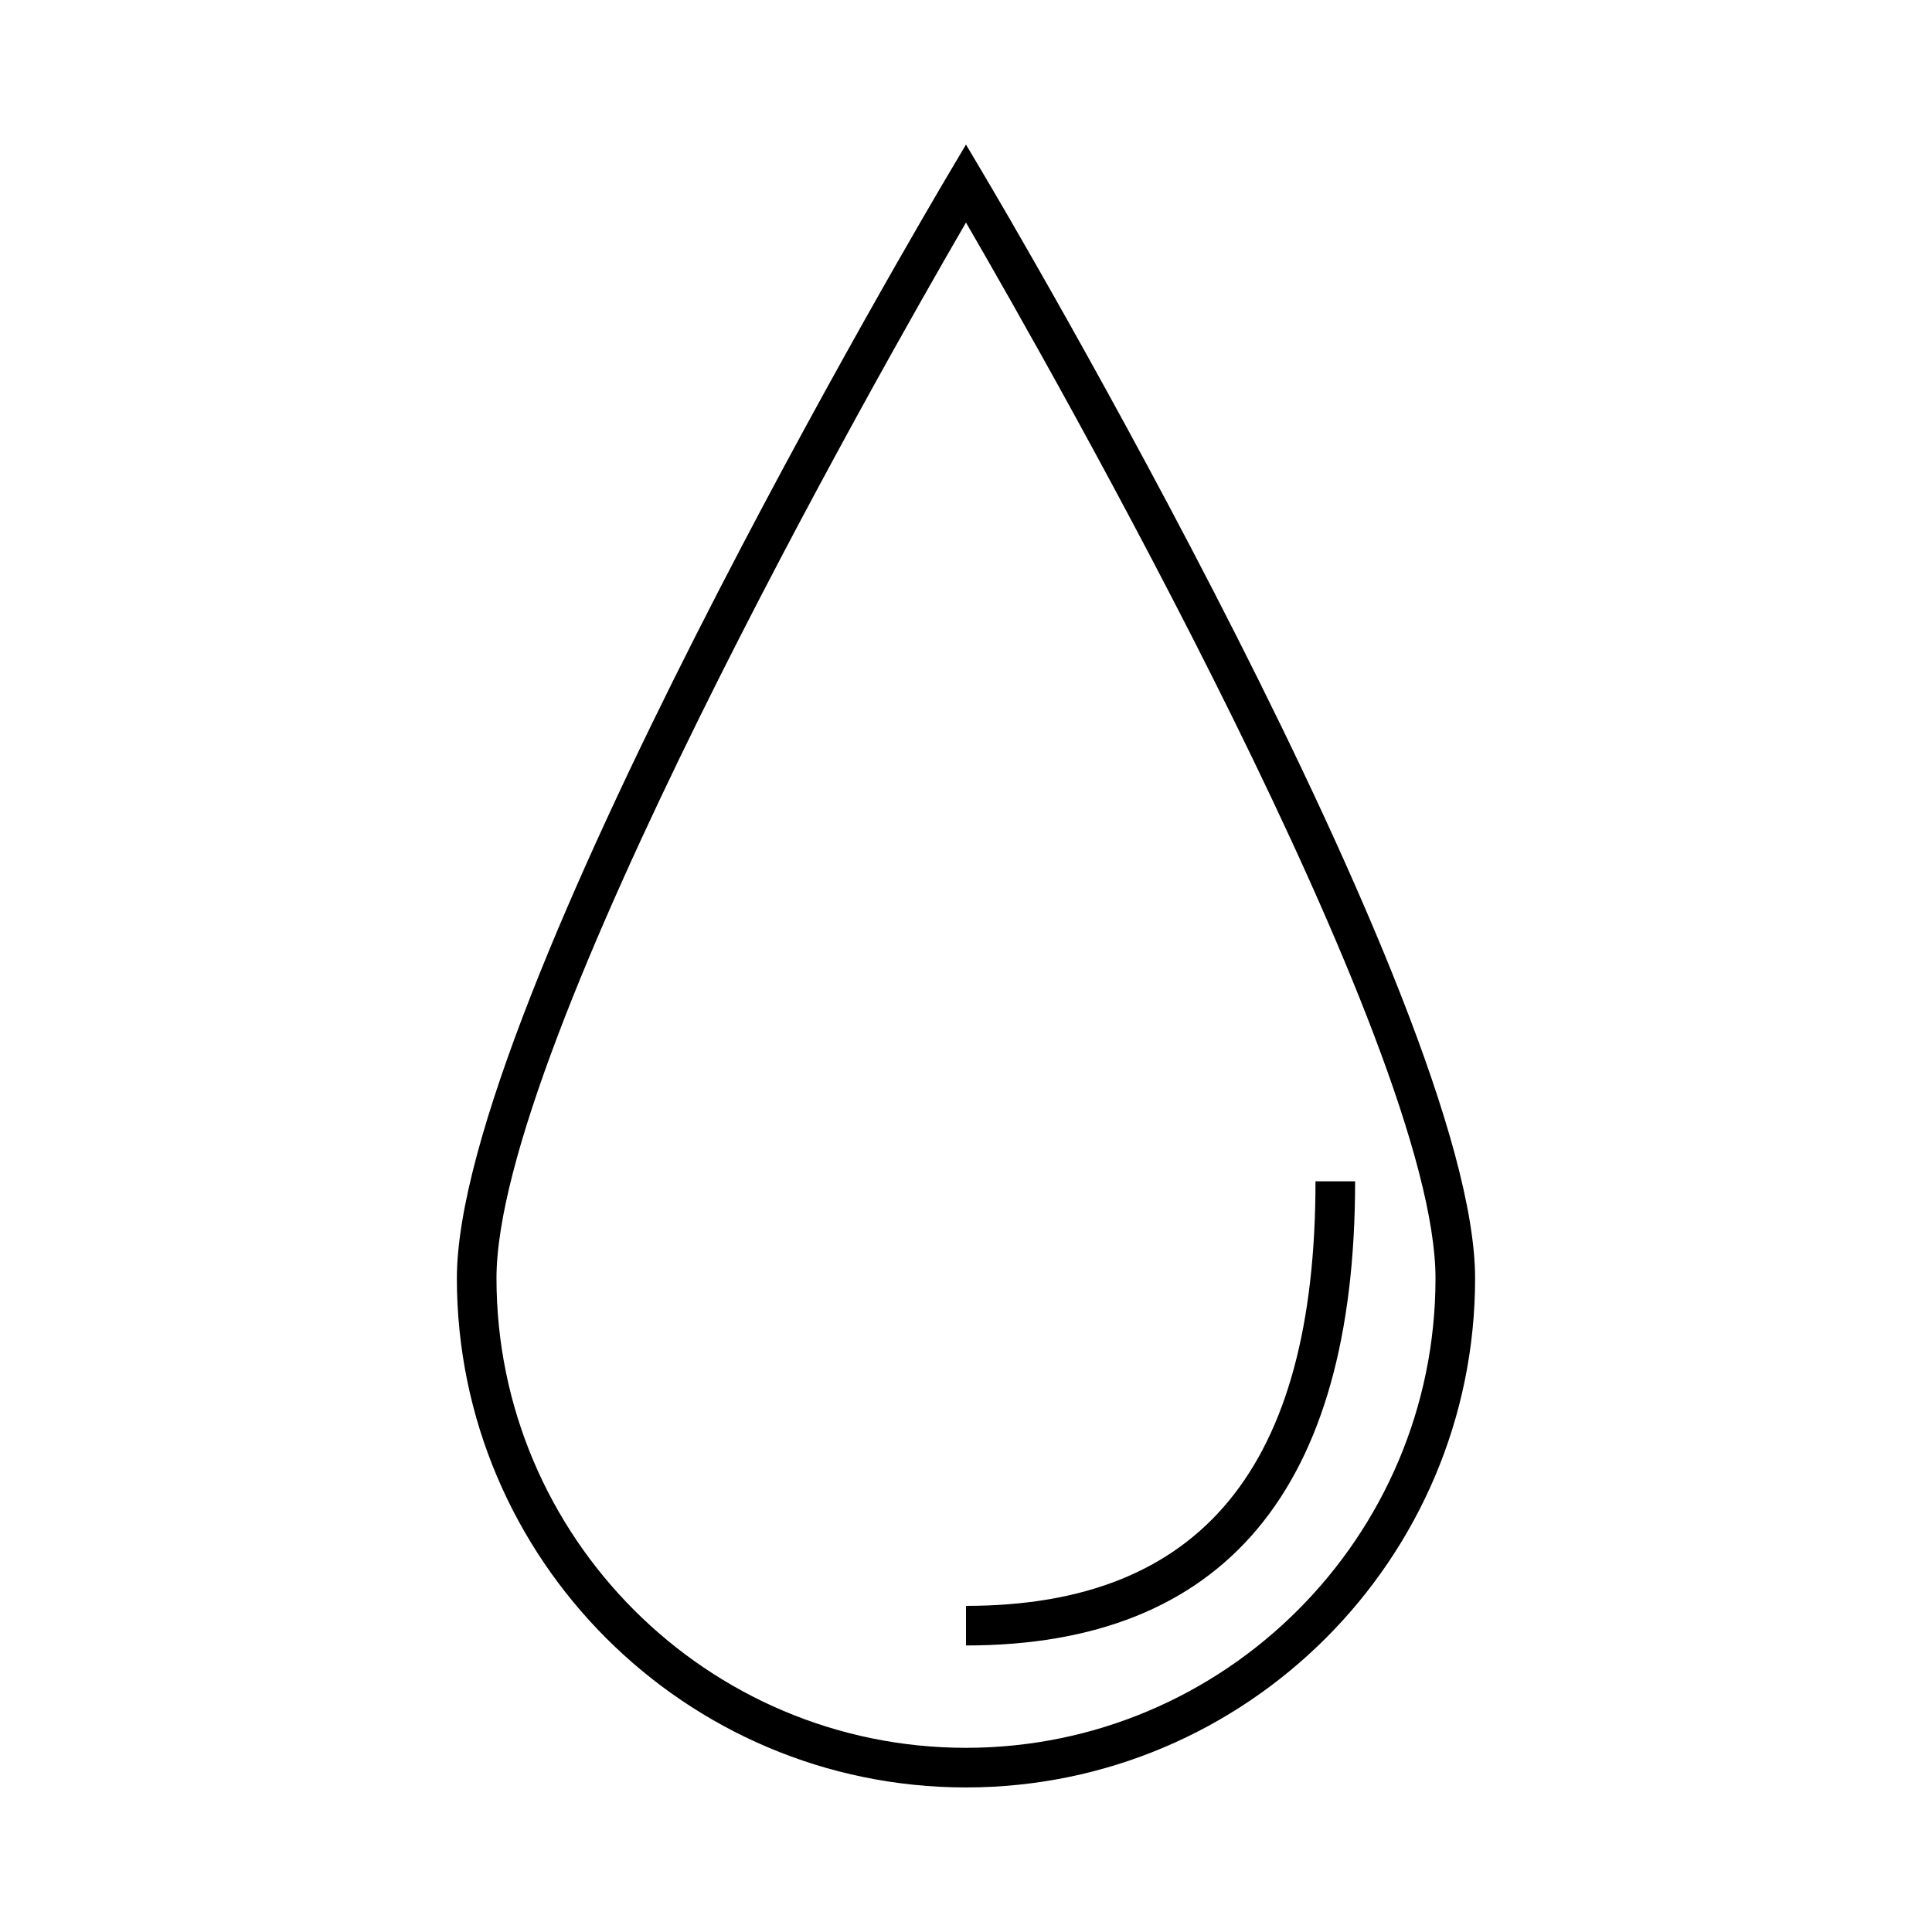
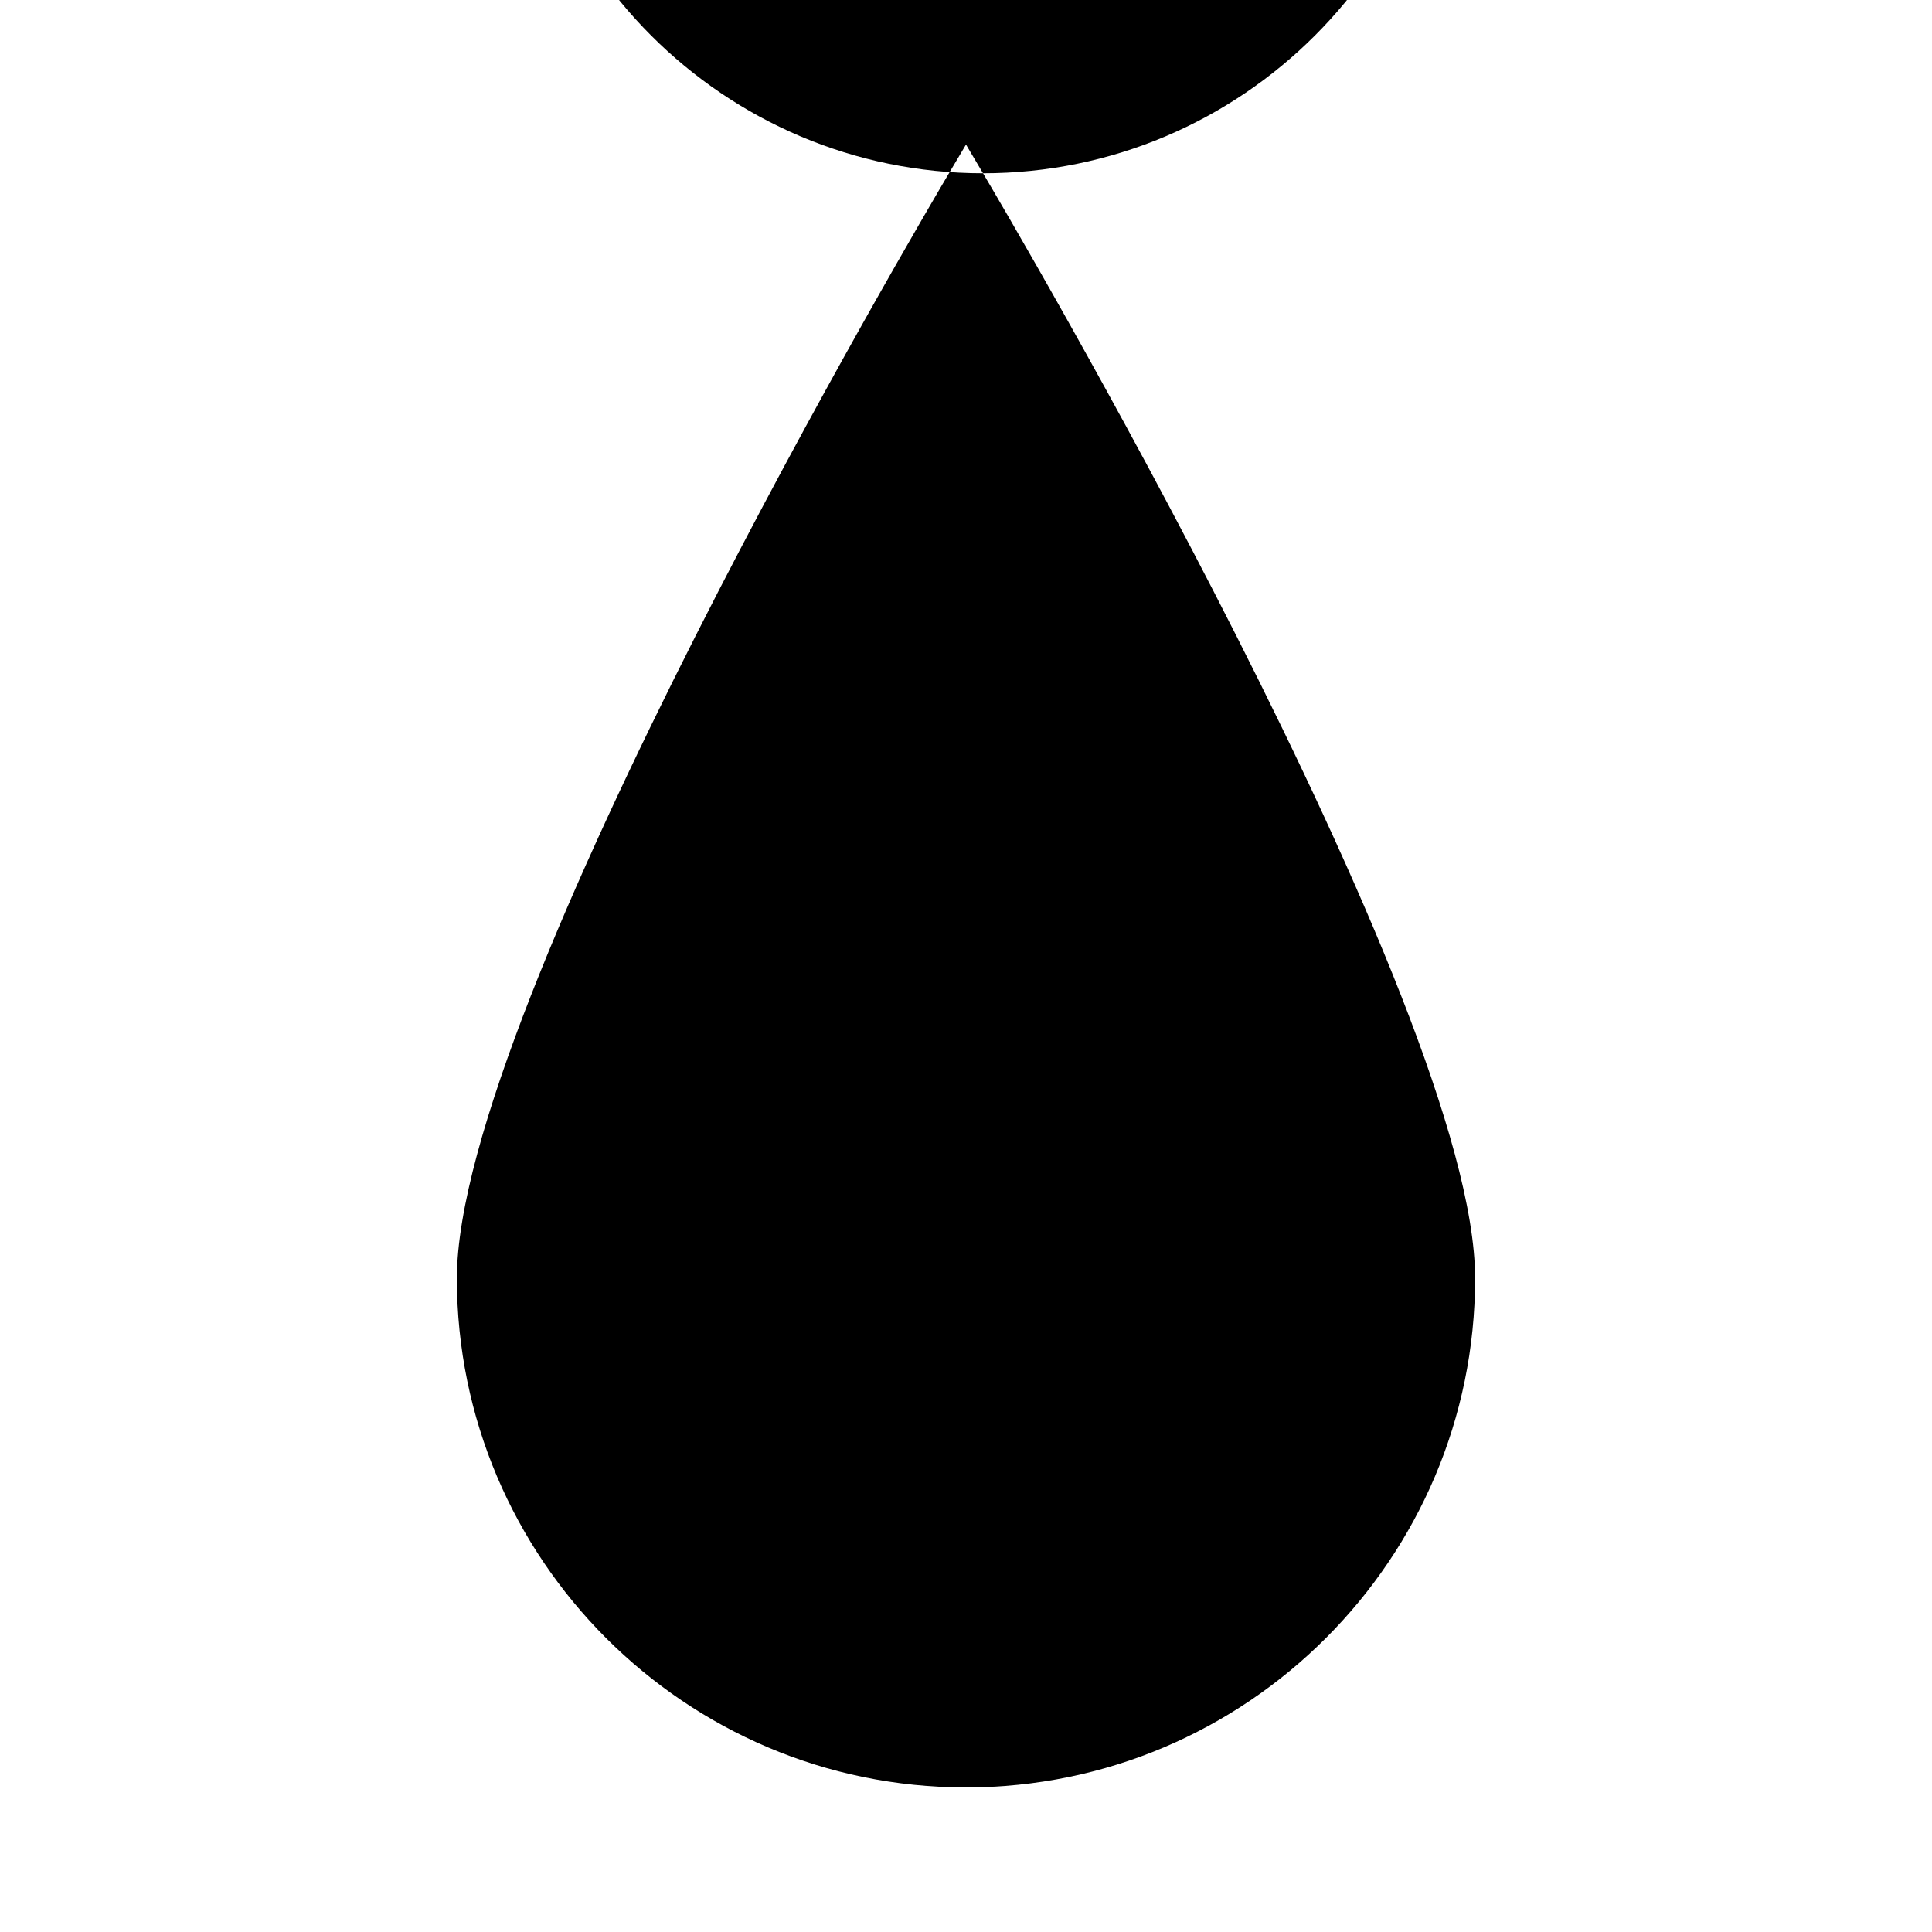
<svg xmlns="http://www.w3.org/2000/svg" fill="#000000" width="800px" height="800px" version="1.1" viewBox="144 144 512 512">
  <g>
-     <path d="m404.51 189.92-4.512-7.609-4.512 7.609c-5.328 8.973-130.41 220.62-130.41 292.85 0 74.395 60.523 134.92 134.91 134.92 74.402 0 134.93-60.523 134.93-134.92 0-72.227-125.08-283.88-130.41-292.85zm-4.516 417.27c-68.602 0-124.42-55.824-124.42-124.43 0-61.867 101.58-240.42 124.42-279.78 22.844 39.355 124.43 217.9 124.43 279.78 0 68.605-55.82 124.43-124.43 124.43z" />
-     <path d="m492.62 457.06c0 75.707-30.297 112.51-92.621 112.51v10.496c68.422 0 103.12-41.391 103.12-123.01z" />
+     <path d="m404.51 189.92-4.512-7.609-4.512 7.609c-5.328 8.973-130.41 220.62-130.41 292.85 0 74.395 60.523 134.92 134.91 134.92 74.402 0 134.93-60.523 134.93-134.92 0-72.227-125.08-283.88-130.41-292.85zc-68.602 0-124.42-55.824-124.42-124.43 0-61.867 101.58-240.42 124.42-279.78 22.844 39.355 124.43 217.9 124.43 279.78 0 68.605-55.82 124.43-124.43 124.43z" />
  </g>
</svg>